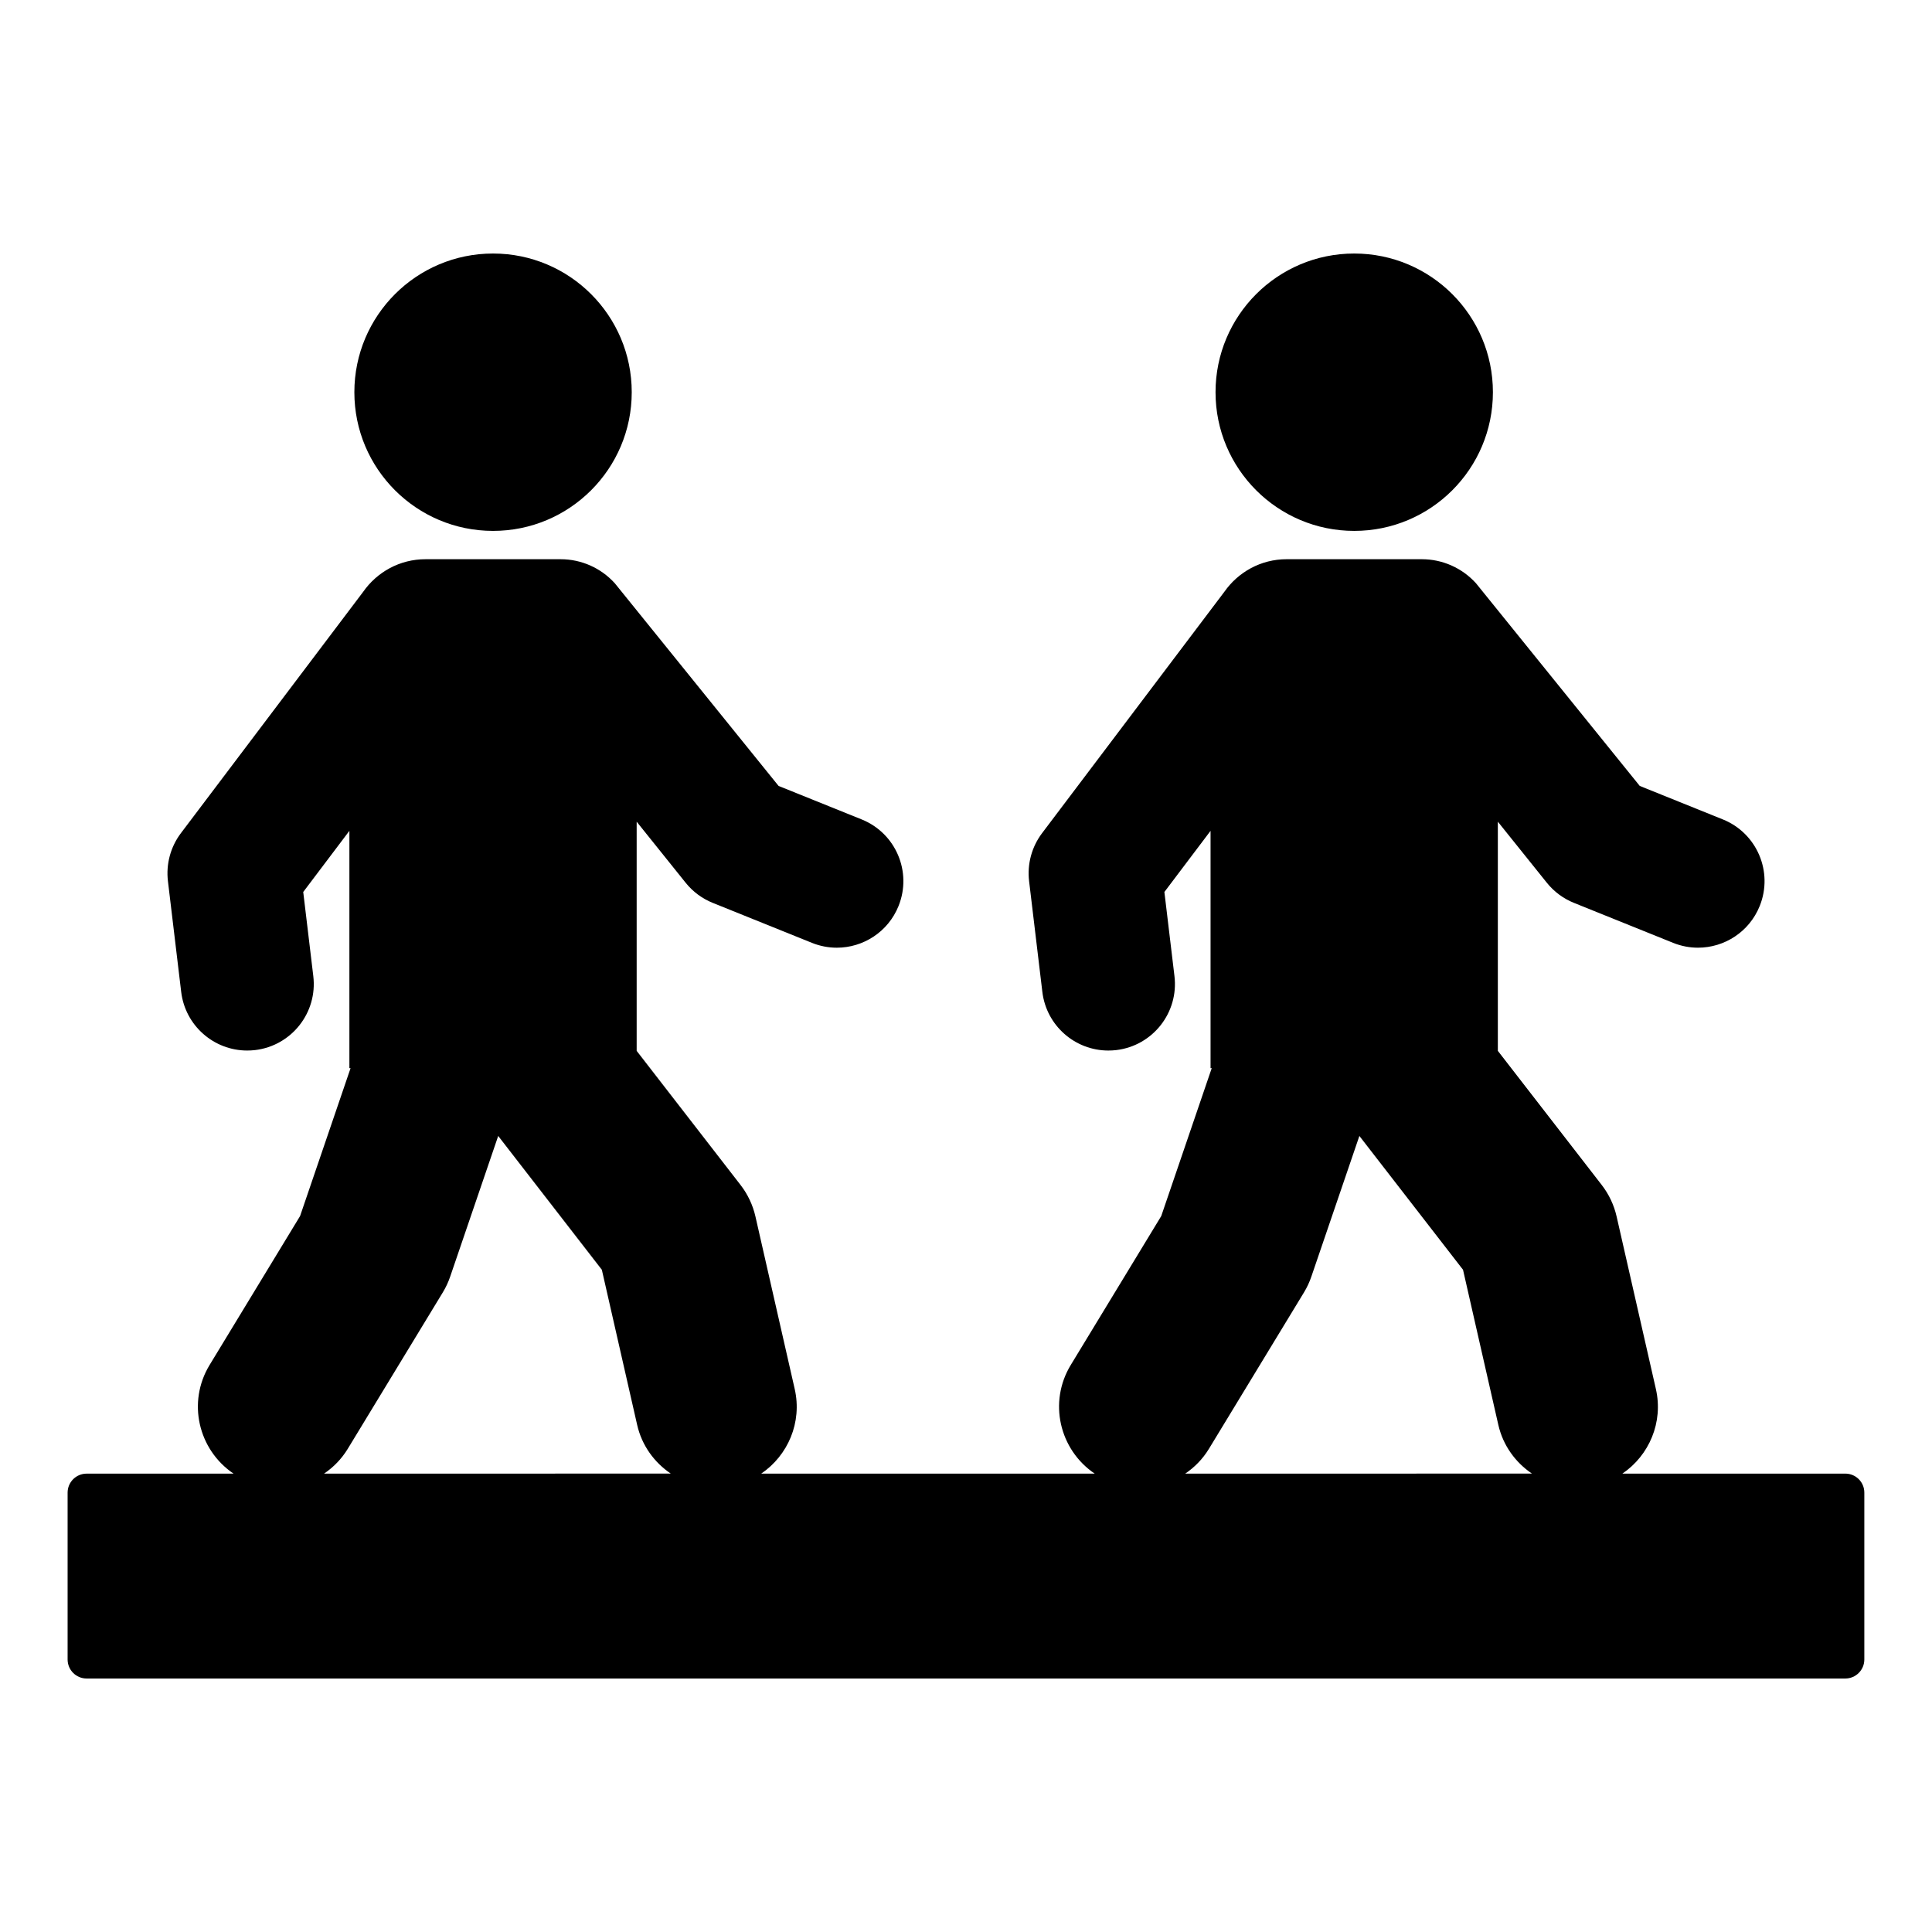
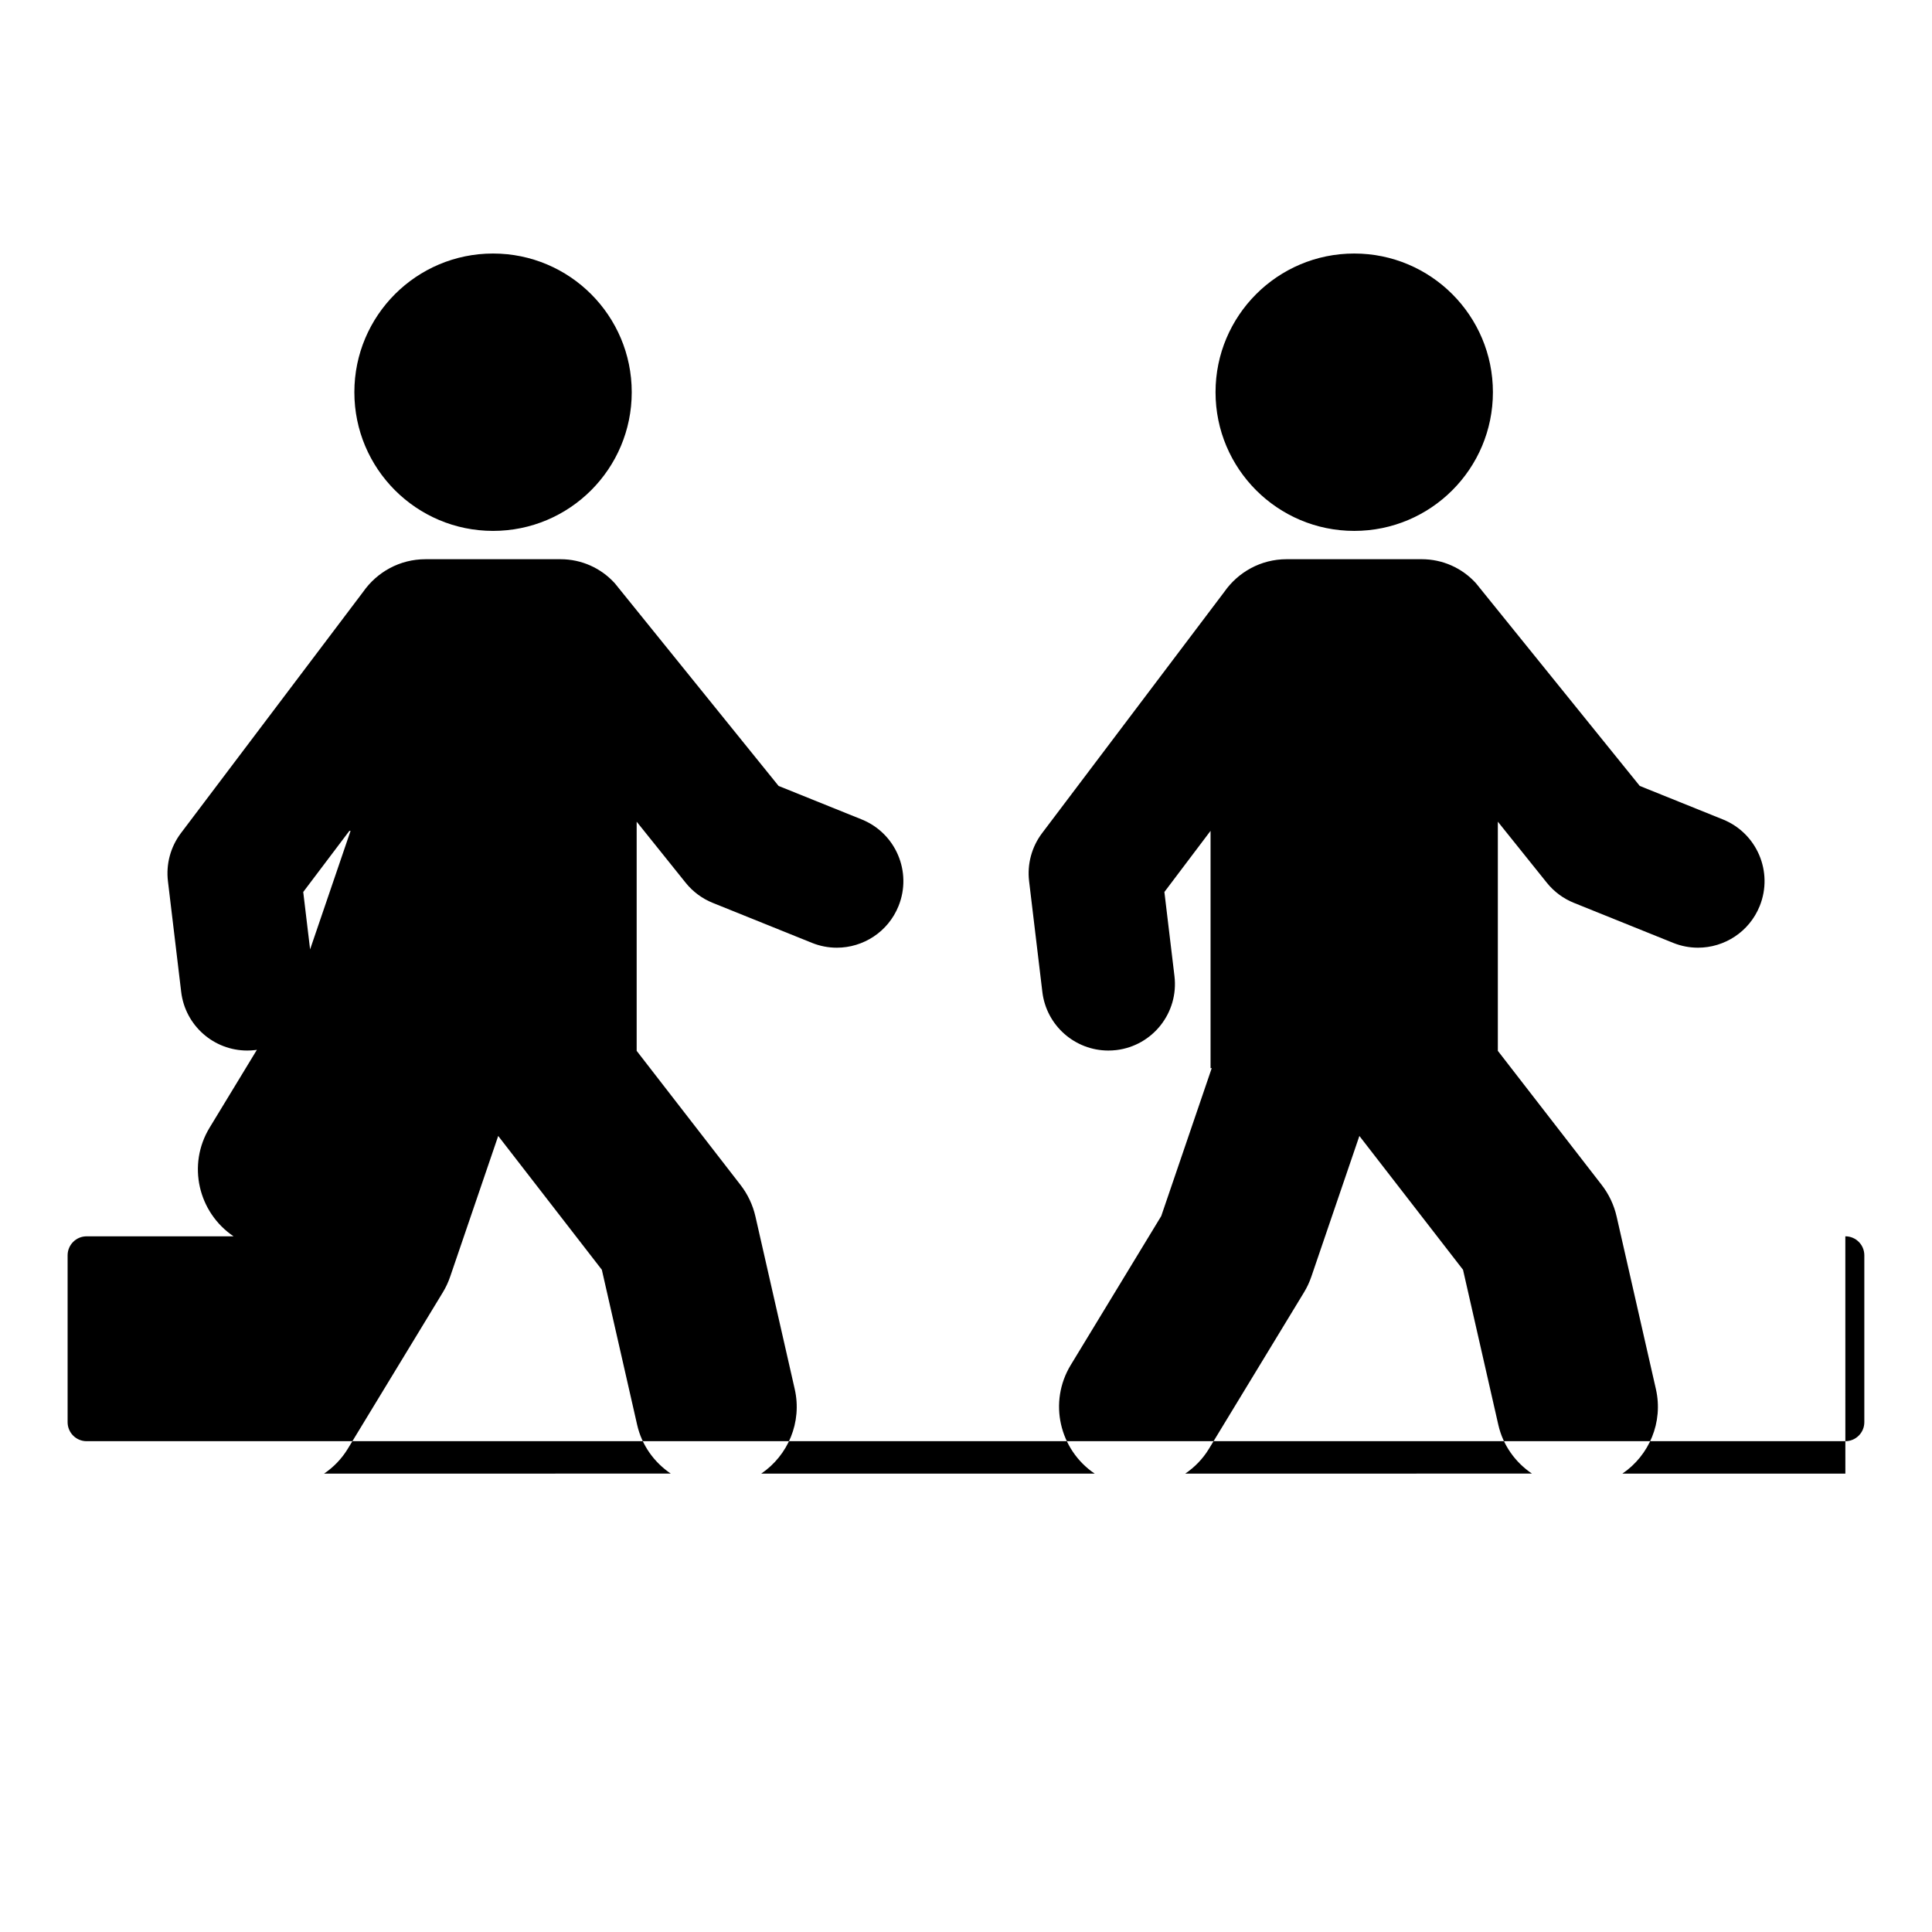
<svg xmlns="http://www.w3.org/2000/svg" fill="#000000" width="800px" height="800px" version="1.1" viewBox="144 144 512 512">
-   <path d="m633.04 534.52h-59.082c7.074-4.809 10.883-13.582 8.867-22.426l-10.406-45.711c-0.691-3.039-2.039-5.894-3.949-8.359l-27.527-35.539v-60.73l12.988 16.188c1.891 2.356 4.359 4.188 7.16 5.32l26.301 10.602c2.16 0.871 4.391 1.285 6.59 1.285 6.981 0 13.59-4.172 16.359-11.047 3.641-9.031-0.727-19.305-9.762-22.945l-22.027-8.879-43.41-53.719c-3.672-4.039-8.848-6.363-14.355-6.363h-35.816c-6.836 0-12.855 3.422-16.5 8.629l-48.312 63.969c-2.746 3.637-3.977 8.195-3.438 12.723l3.512 29.348c1.074 8.961 8.684 15.539 17.484 15.539 0.699 0 1.406-0.039 2.117-0.121 9.672-1.16 16.57-9.938 15.41-19.605l-2.668-22.293 12.234-16.203v62.891h0.312l-13.383 39.199-23.977 39.465c-5.961 9.805-3.051 22.438 6.352 28.793l-88.375-0.008c7.074-4.809 10.883-13.582 8.867-22.426l-10.406-45.711c-0.691-3.039-2.039-5.894-3.949-8.359l-27.527-35.539v-60.73l12.988 16.188c1.891 2.356 4.359 4.188 7.16 5.32l26.301 10.602c2.16 0.871 4.391 1.285 6.59 1.285 6.981 0 13.59-4.172 16.359-11.047 3.641-9.031-0.727-19.305-9.762-22.945l-22.027-8.879-43.41-53.719c-3.672-4.039-8.848-6.363-14.355-6.363h-35.816c-6.836 0-12.855 3.422-16.5 8.629l-48.309 63.965c-2.746 3.637-3.977 8.195-3.438 12.723l3.512 29.348c1.074 8.961 8.684 15.539 17.484 15.539 0.699 0 1.406-0.039 2.117-0.121 9.672-1.16 16.57-9.938 15.41-19.605l-2.668-22.293 12.234-16.203v62.891h0.312l-13.383 39.199-23.977 39.465c-5.961 9.805-3.051 22.438 6.352 28.793h-38.941c-2.781 0-5.039 2.254-5.039 5.039v44.215c0 2.781 2.254 5.039 5.039 5.039h466.07c2.781 0 5.039-2.254 5.039-5.039v-44.215c0.008-2.785-2.25-5.043-5.031-5.043zm-403.15 0c2.457-1.672 4.617-3.852 6.262-6.555l25.191-41.457c0.809-1.324 1.465-2.734 1.965-4.203l12.723-37.266 27.465 35.461 9.355 41.098c1.254 5.516 4.574 9.984 8.914 12.922zm228.22 0c2.457-1.672 4.617-3.852 6.262-6.555l25.191-41.457c0.809-1.324 1.465-2.734 1.965-4.203l12.723-37.266 27.465 35.461 9.355 41.098c1.254 5.516 4.574 9.984 8.914 12.922zm8.02-286.58c0-20.297 16.453-36.754 36.754-36.754 20.297 0 36.754 16.453 36.754 36.754 0 20.297-16.453 36.754-36.754 36.754-20.297-0.004-36.754-16.457-36.754-36.754zm-228.22 0c0-20.297 16.453-36.754 36.754-36.754 20.297 0 36.754 16.453 36.754 36.754 0 20.297-16.453 36.754-36.754 36.754-20.301-0.004-36.754-16.457-36.754-36.754z" />
+   <path d="m633.04 534.52h-59.082c7.074-4.809 10.883-13.582 8.867-22.426l-10.406-45.711c-0.691-3.039-2.039-5.894-3.949-8.359l-27.527-35.539v-60.73l12.988 16.188c1.891 2.356 4.359 4.188 7.16 5.32l26.301 10.602c2.16 0.871 4.391 1.285 6.59 1.285 6.981 0 13.59-4.172 16.359-11.047 3.641-9.031-0.727-19.305-9.762-22.945l-22.027-8.879-43.41-53.719c-3.672-4.039-8.848-6.363-14.355-6.363h-35.816c-6.836 0-12.855 3.422-16.5 8.629l-48.312 63.969c-2.746 3.637-3.977 8.195-3.438 12.723l3.512 29.348c1.074 8.961 8.684 15.539 17.484 15.539 0.699 0 1.406-0.039 2.117-0.121 9.672-1.16 16.57-9.938 15.41-19.605l-2.668-22.293 12.234-16.203v62.891h0.312l-13.383 39.199-23.977 39.465c-5.961 9.805-3.051 22.438 6.352 28.793l-88.375-0.008c7.074-4.809 10.883-13.582 8.867-22.426l-10.406-45.711c-0.691-3.039-2.039-5.894-3.949-8.359l-27.527-35.539v-60.73l12.988 16.188c1.891 2.356 4.359 4.188 7.16 5.32l26.301 10.602c2.16 0.871 4.391 1.285 6.59 1.285 6.981 0 13.59-4.172 16.359-11.047 3.641-9.031-0.727-19.305-9.762-22.945l-22.027-8.879-43.41-53.719c-3.672-4.039-8.848-6.363-14.355-6.363h-35.816c-6.836 0-12.855 3.422-16.5 8.629l-48.309 63.965c-2.746 3.637-3.977 8.195-3.438 12.723l3.512 29.348c1.074 8.961 8.684 15.539 17.484 15.539 0.699 0 1.406-0.039 2.117-0.121 9.672-1.16 16.57-9.938 15.41-19.605l-2.668-22.293 12.234-16.203h0.312l-13.383 39.199-23.977 39.465c-5.961 9.805-3.051 22.438 6.352 28.793h-38.941c-2.781 0-5.039 2.254-5.039 5.039v44.215c0 2.781 2.254 5.039 5.039 5.039h466.07c2.781 0 5.039-2.254 5.039-5.039v-44.215c0.008-2.785-2.25-5.043-5.031-5.043zm-403.15 0c2.457-1.672 4.617-3.852 6.262-6.555l25.191-41.457c0.809-1.324 1.465-2.734 1.965-4.203l12.723-37.266 27.465 35.461 9.355 41.098c1.254 5.516 4.574 9.984 8.914 12.922zm228.22 0c2.457-1.672 4.617-3.852 6.262-6.555l25.191-41.457c0.809-1.324 1.465-2.734 1.965-4.203l12.723-37.266 27.465 35.461 9.355 41.098c1.254 5.516 4.574 9.984 8.914 12.922zm8.02-286.58c0-20.297 16.453-36.754 36.754-36.754 20.297 0 36.754 16.453 36.754 36.754 0 20.297-16.453 36.754-36.754 36.754-20.297-0.004-36.754-16.457-36.754-36.754zm-228.22 0c0-20.297 16.453-36.754 36.754-36.754 20.297 0 36.754 16.453 36.754 36.754 0 20.297-16.453 36.754-36.754 36.754-20.301-0.004-36.754-16.457-36.754-36.754z" />
</svg>